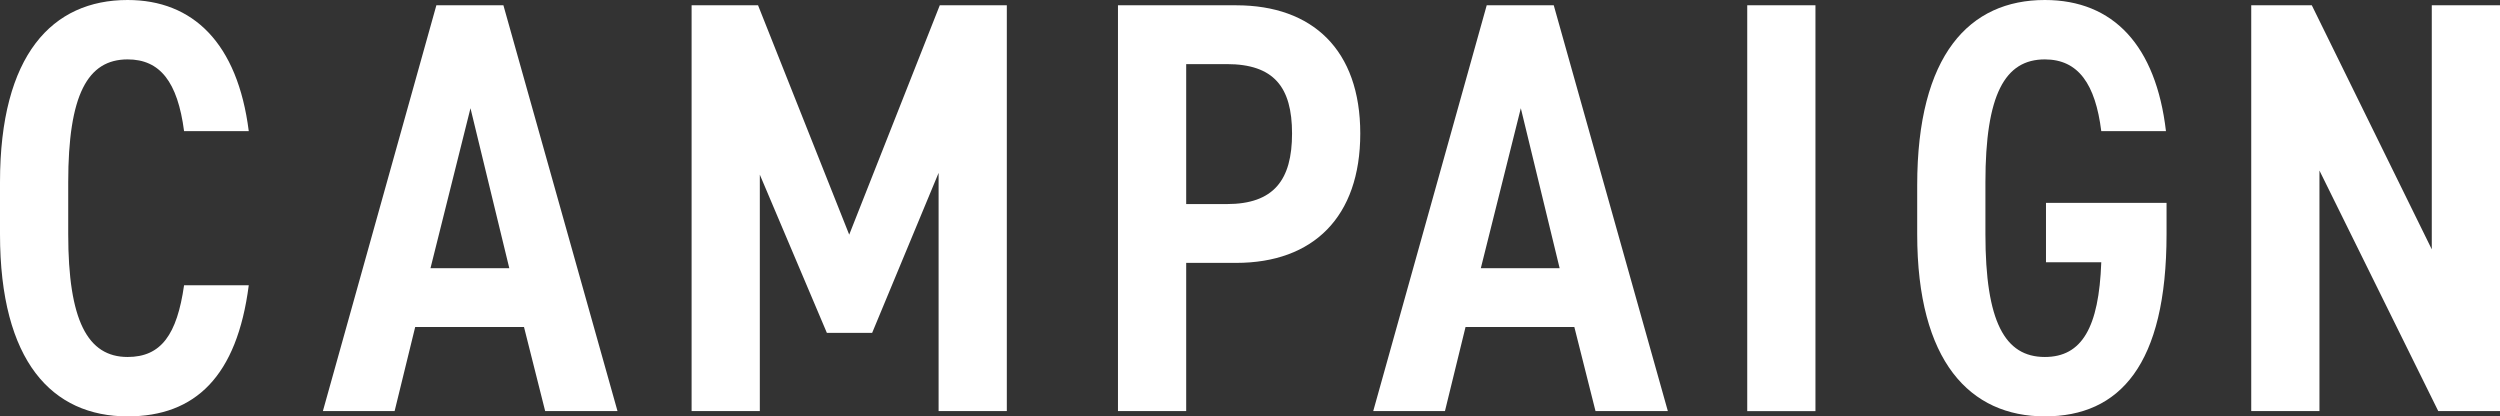
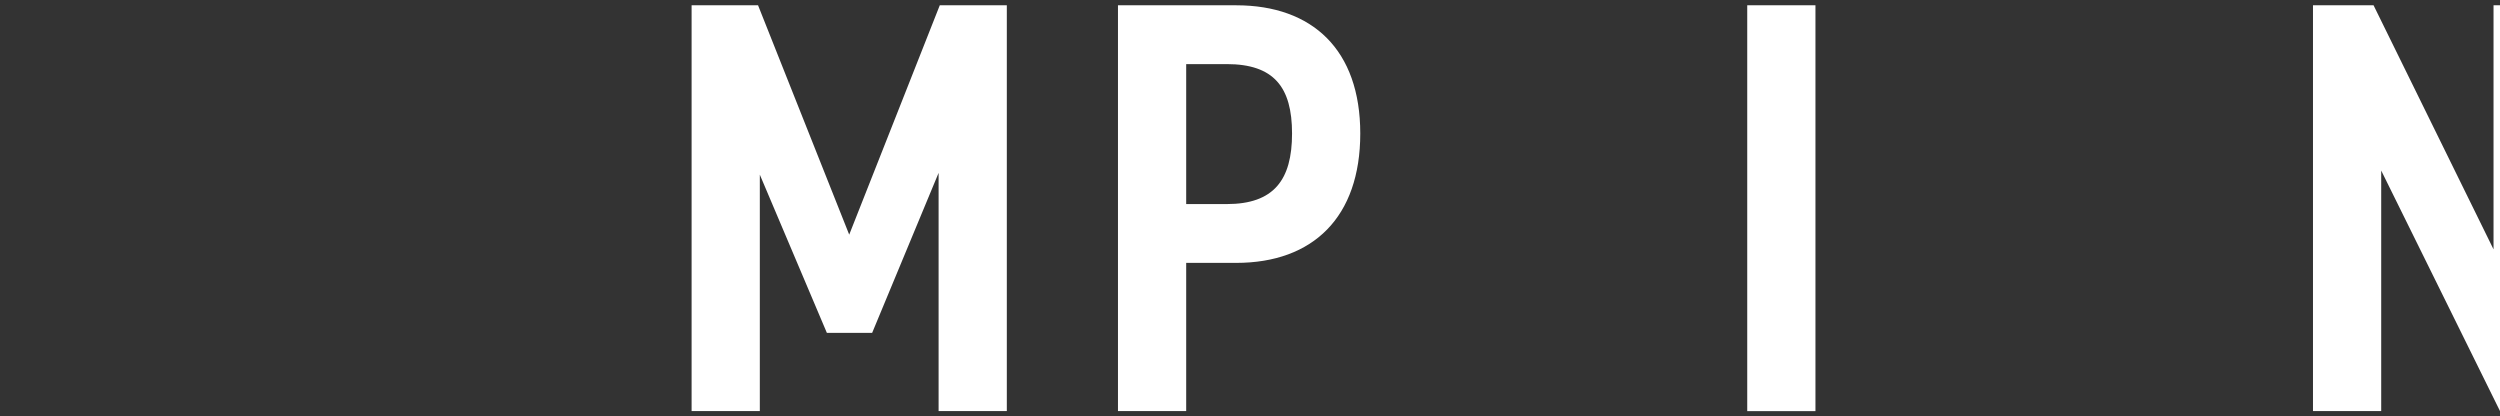
<svg xmlns="http://www.w3.org/2000/svg" id="_レイヤー_2" data-name="レイヤー 2" viewBox="0 0 297.57 49.57">
  <rect x="0" y="0" width="297.57" height="49.57" fill="#333333" stroke="none" />
  <defs>
    <style>
      .cls-1 {
        fill: #fff;
      }
    </style>
  </defs>
  <g id="_文字" data-name="文字">
    <g>
-       <path class="cls-1" d="M21.91,15.61c-.77-5.88-2.87-8.54-6.72-8.54-4.76,0-7.07,4.2-7.07,14.63v6.16c0,10.29,2.31,14.63,7.07,14.63,3.99,0,5.88-2.66,6.72-8.54h7.7c-1.4,10.85-6.37,15.61-14.42,15.61-8.96,0-15.19-6.51-15.19-21.7v-6.16C0,6.51,6.23,0,15.19,0c7.77,0,13.09,5.11,14.42,15.61h-7.7Z" />
-       <path class="cls-1" d="M38.43,48.94L51.94.63h7.98l13.58,48.3h-8.61l-2.52-10.01h-12.95l-2.45,10.01h-8.54ZM51.24,31.92h9.38l-4.62-19.04-4.76,19.04Z" />
      <path class="cls-1" d="M101.08,27.93L111.86.63h7.98v48.3h-8.12v-28.35l-7.91,19.04h-5.39l-7.98-18.83v28.14h-8.12V.63h7.91l10.85,27.3Z" />
      <path class="cls-1" d="M141.19,31.29v17.64h-8.12V.63h14.07c9.1,0,14.77,5.32,14.77,15.26s-5.6,15.4-14.77,15.4h-5.95ZM146.02,24.29c5.6,0,7.77-2.87,7.77-8.4s-2.17-8.26-7.77-8.26h-4.83v16.66h4.83Z" />
-       <path class="cls-1" d="M163.45,48.94L176.96.63h7.98l13.58,48.3h-8.61l-2.52-10.01h-12.95l-2.45,10.01h-8.54ZM176.26,31.92h9.38l-4.62-19.04-4.76,19.04Z" />
      <path class="cls-1" d="M216.09,48.94h-8.12V.63h8.12v48.3Z" />
-       <path class="cls-1" d="M257.88,24.15v3.71c0,15.61-5.6,21.7-14.49,21.7s-15.19-6.51-15.19-21.7v-5.81c0-15.54,6.23-22.05,15.19-22.05,8.19,0,13.23,5.46,14.42,15.61h-7.7c-.7-5.6-2.73-8.54-6.72-8.54-4.76,0-7.07,4.2-7.07,14.63v6.16c0,10.43,2.31,14.63,7.07,14.63,4.41,0,6.44-3.5,6.72-11.27h-6.58v-7.07h14.35Z" />
-       <path class="cls-1" d="M297.57.63v48.3h-7.35l-14.14-28.63v28.63h-8.12V.63h7.21l14.28,29.05V.63h8.12Z" />
+       <path class="cls-1" d="M297.57.63v48.3l-14.14-28.63v28.63h-8.12V.63h7.21l14.28,29.05V.63h8.12Z" />
    </g>
  </g>
</svg>